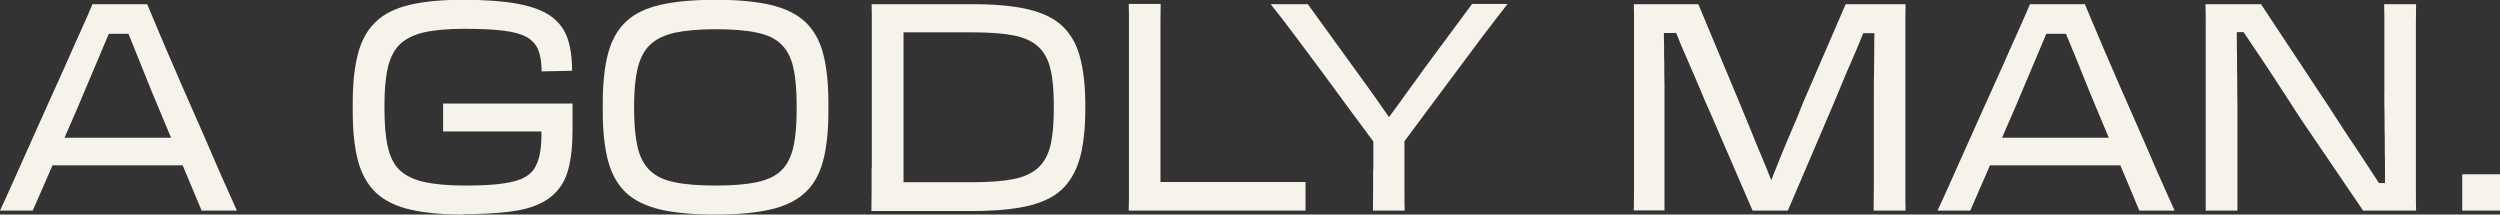
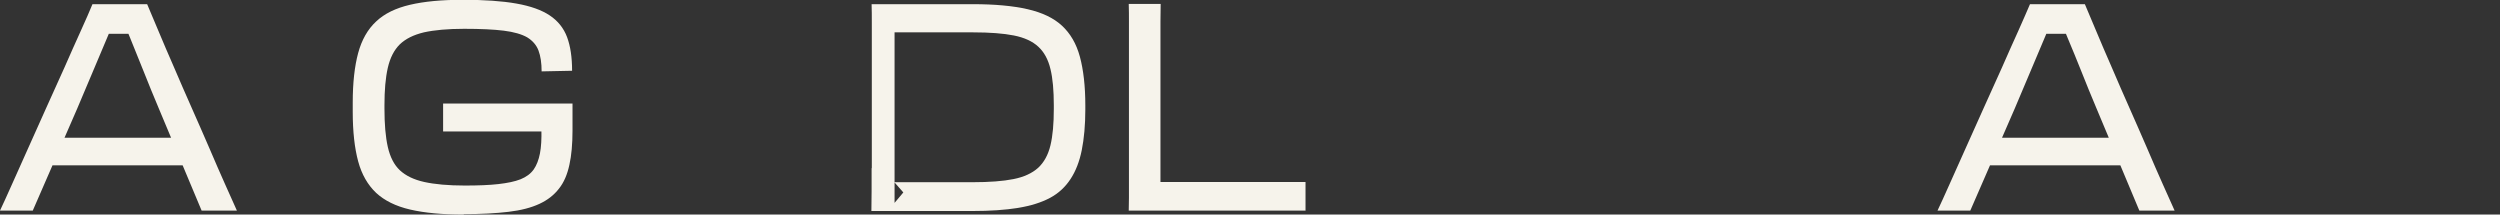
<svg xmlns="http://www.w3.org/2000/svg" id="Layer_2" data-name="Layer 2" viewBox="0 0 119.78 10.28">
  <rect x="0" y="0" width="119.78" height="10.28" fill="#333333" stroke="none" />
  <defs>
    <style>
      .cls-1 {
        fill: #f6f3eb;
        stroke-width: 0px;
      }
    </style>
  </defs>
  <g id="Layer_1-2" data-name="Layer 1">
    <g>
      <path class="cls-1" d="m4.43.2h2.62c.14.33.32.75.54,1.28.22.53.47,1.11.75,1.75.27.64.56,1.29.85,1.95.29.66.58,1.31.85,1.94.27.63.52,1.21.75,1.72.23.52.42.93.56,1.25h-1.69l-2.05-4.89c-.25-.59-.49-1.18-.72-1.76-.23-.58-.45-1.11-.65-1.61-.2-.5-.38-.92-.52-1.26l.72,1.05h-1.56l.78-1.05c-.15.34-.33.77-.54,1.27-.21.5-.44,1.04-.68,1.61-.24.57-.49,1.15-.74,1.75l-2.13,4.89H0c.15-.32.34-.73.57-1.25.23-.52.49-1.09.77-1.72.28-.63.57-1.28.87-1.94.3-.66.59-1.31.88-1.95.28-.64.54-1.22.78-1.75.24-.53.43-.96.56-1.28Zm-2.34,7.72v-1.32h7.3v1.32H2.09Z" />
      <path class="cls-1" d="m22.21,10.28c-1.02,0-1.87-.08-2.56-.24s-1.23-.43-1.63-.8c-.4-.38-.69-.88-.86-1.51-.17-.63-.26-1.42-.26-2.37v-.45c0-.95.09-1.74.26-2.37.17-.63.46-1.14.86-1.51.4-.38.94-.64,1.62-.8.68-.16,1.52-.24,2.54-.24s1.89.06,2.56.18c.68.12,1.21.31,1.6.57.39.26.67.61.83,1.04.16.43.24.97.24,1.61l-1.46.03c0-.4-.05-.73-.15-1-.1-.26-.28-.47-.54-.63-.26-.15-.64-.26-1.12-.32-.48-.06-1.11-.09-1.9-.09s-1.43.06-1.93.17c-.5.12-.88.31-1.16.58-.27.27-.46.64-.57,1.12-.11.48-.16,1.08-.16,1.79v.17c0,.73.05,1.34.16,1.83.11.48.3.86.58,1.12.28.26.67.45,1.17.56.5.11,1.15.17,1.94.17.64,0,1.18-.02,1.61-.07.43-.05.78-.12,1.06-.23.27-.11.48-.26.63-.47.14-.2.24-.46.3-.77.06-.31.08-.69.07-1.15v-.25l.86.35h-5.57v-1.34h6.2c0,.15,0,.3,0,.45,0,.15,0,.3,0,.45v.4c0,.64-.05,1.19-.15,1.64-.1.46-.26.84-.5,1.14-.24.31-.55.55-.94.73-.39.18-.88.31-1.48.38-.59.07-1.31.11-2.13.11Z" />
-       <path class="cls-1" d="m34.28,10.28c-1.06,0-1.94-.08-2.63-.24s-1.25-.43-1.65-.8c-.4-.38-.69-.88-.86-1.51-.17-.63-.26-1.42-.26-2.37v-.45c0-.95.09-1.74.26-2.37.17-.63.46-1.14.86-1.51.4-.38.95-.64,1.65-.8.7-.16,1.57-.24,2.63-.24s1.92.08,2.62.24c.7.16,1.25.43,1.66.8.41.38.7.88.87,1.51.17.63.26,1.42.26,2.37v.45c0,.95-.09,1.74-.26,2.37-.17.63-.46,1.14-.87,1.51-.41.38-.96.64-1.66.8s-1.57.24-2.62.24Zm0-1.39c.8,0,1.45-.05,1.97-.16.51-.11.91-.29,1.18-.56.28-.27.47-.64.58-1.12.11-.48.16-1.08.16-1.82v-.17c0-.73-.05-1.34-.16-1.82-.11-.48-.3-.85-.58-1.12-.28-.27-.67-.46-1.18-.56-.51-.11-1.17-.16-1.97-.16s-1.45.06-1.96.17c-.51.12-.9.31-1.18.58-.28.27-.47.64-.59,1.12-.11.48-.17,1.08-.17,1.79v.17c0,.73.06,1.34.17,1.82.11.48.31.85.59,1.12.28.27.67.46,1.18.56.51.11,1.16.16,1.96.16Z" />
-       <path class="cls-1" d="m41.77,8.04V1.06c0-.28,0-.57-.01-.86h4.85c1.05,0,1.92.08,2.62.24.7.16,1.25.42,1.65.79.4.37.69.86.86,1.49.17.63.26,1.41.26,2.33v.2c0,.74-.06,1.39-.17,1.94-.11.55-.29,1.01-.54,1.39-.25.38-.57.68-.98.9-.41.22-.92.38-1.53.48-.61.1-1.34.15-2.19.15h-4.84c0-.33.01-.65.01-.95v-1.09Zm1.51,1.18l-.43-.49h3.75c.81,0,1.46-.05,1.96-.15.5-.1.89-.28,1.18-.54.28-.26.48-.62.59-1.08.11-.46.16-1.04.16-1.74v-.17c0-.71-.05-1.29-.16-1.74-.11-.46-.3-.81-.58-1.07-.28-.26-.67-.44-1.17-.54-.5-.1-1.16-.15-1.96-.15h-3.76l.43-.49v8.17Z" />
+       <path class="cls-1" d="m41.77,8.04V1.06c0-.28,0-.57-.01-.86h4.85c1.05,0,1.92.08,2.62.24.7.16,1.25.42,1.65.79.4.37.69.86.86,1.49.17.63.26,1.41.26,2.33v.2c0,.74-.06,1.39-.17,1.94-.11.55-.29,1.01-.54,1.39-.25.38-.57.68-.98.9-.41.22-.92.38-1.53.48-.61.1-1.34.15-2.19.15h-4.84c0-.33.01-.65.01-.95v-1.09Zm1.51,1.18l-.43-.49h3.75c.81,0,1.46-.05,1.96-.15.5-.1.89-.28,1.18-.54.28-.26.48-.62.59-1.08.11-.46.16-1.04.16-1.74v-.17c0-.71-.05-1.29-.16-1.74-.11-.46-.3-.81-.58-1.07-.28-.26-.67-.44-1.17-.54-.5-.1-1.16-.15-1.96-.15h-3.76v8.17Z" />
      <path class="cls-1" d="m62.54,10.09h-8.46c0-.2.01-.41.01-.61V1.03c0-.29,0-.57-.01-.84h1.53c0,.27-.01.55-.01.84v8.26l-.75-.57h5.72c.36,0,.71,0,1.05,0,.34,0,.65,0,.93,0v1.38Z" />
-       <path class="cls-1" d="m67.21,6.9h-1.32c-.36-.48-.75-1.01-1.18-1.59-.42-.58-.86-1.17-1.3-1.77-.45-.6-.88-1.19-1.32-1.77-.43-.58-.83-1.1-1.21-1.57h1.78l2.15,2.97c.17.23.33.46.5.69.17.23.33.46.49.68.16.23.32.45.47.67.15.22.3.43.45.63h-.33c.15-.21.3-.43.46-.64.16-.21.32-.43.47-.65.16-.22.32-.44.49-.67.17-.23.33-.45.49-.68l2.23-3.01h1.7c-.37.47-.77,1-1.21,1.57-.43.58-.87,1.17-1.32,1.77-.45.6-.89,1.19-1.32,1.77-.43.58-.82,1.11-1.18,1.59Zm-1.41,1.2v-2.09h1.49v3.11c0,.32,0,.64.01.97h-1.52c0-.32.01-.64.01-.96v-1.03Z" />
-       <path class="cls-1" d="m78.28,10.09c0-.33.01-.65.01-.95V1.07c0-.27,0-.56-.01-.87h3.09l1.98,4.74c.19.45.36.88.54,1.31.17.43.34.84.51,1.24.17.4.32.78.46,1.13.14.35.26.67.36.95l-.78-.89h.86l-.81.89c.11-.28.24-.59.38-.95.14-.35.29-.73.45-1.13.16-.4.34-.81.52-1.24.19-.43.37-.86.54-1.31l2.05-4.74h2.87c0,.3-.01.58-.01.84v8.1c0,.32,0,.63.01.95h-1.53c0-.37.01-.8.01-1.28v-3.48c0-.28,0-.59,0-.93s0-.68.01-1.02,0-.69.01-1.01c0-.33,0-.62.01-.9,0-.27,0-.51,0-.7l.45.82h-1.42l.78-.82c-.13.3-.27.63-.42,1-.15.37-.31.75-.49,1.16-.18.41-.36.83-.54,1.27-.18.44-.36.87-.55,1.31l-1.96,4.58h-1.69l-1.98-4.58c-.2-.44-.39-.88-.57-1.32-.19-.44-.37-.87-.55-1.28-.18-.41-.35-.79-.49-1.16-.15-.36-.29-.69-.42-.98l.71.81h-1.2l.25-.81c0,.18,0,.39,0,.63,0,.24,0,.51.01.79,0,.29,0,.59.01.91,0,.32,0,.65.01,1,0,.34,0,.69,0,1.04v2.24c0,.46,0,.94,0,1.42,0,.48,0,.91,0,1.28h-1.53Z" />
      <path class="cls-1" d="m97.27.2h2.62c.14.33.32.75.54,1.28.22.53.47,1.11.75,1.75.27.64.56,1.29.85,1.95.29.66.58,1.31.85,1.94.27.63.52,1.21.75,1.72.23.52.42.93.56,1.25h-1.69l-2.05-4.89c-.25-.59-.49-1.18-.72-1.76-.23-.58-.45-1.11-.66-1.61-.2-.5-.38-.92-.52-1.26l.72,1.05h-1.56l.78-1.05c-.15.34-.33.77-.54,1.27s-.44,1.04-.68,1.61c-.24.57-.49,1.15-.74,1.75l-2.13,4.89h-1.57c.15-.32.34-.73.57-1.25.23-.52.49-1.09.77-1.72.28-.63.57-1.28.87-1.94.3-.66.59-1.31.88-1.95.28-.64.54-1.22.78-1.75s.42-.96.56-1.28Zm-2.34,7.72v-1.32h7.3v1.32h-7.3Z" />
-       <path class="cls-1" d="m105.68,10.09c0-.19,0-.35,0-.48,0-.13,0-.27,0-.4V1.09c0-.26,0-.56-.01-.89h2.66l2.97,4.49c.17.25.37.56.61.93.24.37.49.76.76,1.16.27.4.53.79.78,1.18.25.39.48.74.7,1.07l-.57-.26h1.35l-.66.39c0-.24,0-.52,0-.85,0-.33,0-.67-.01-1.05,0-.37,0-.74-.01-1.11,0-.37,0-.72-.01-1.05s0-.62,0-.85V1.48c0-.49,0-.92-.01-1.28h1.53c0,.31-.01.6-.01.87v8.08c0,.29,0,.61.01.94h-2.54l-3.05-4.49c-.24-.37-.49-.76-.75-1.16-.26-.4-.52-.8-.79-1.21-.27-.41-.54-.81-.8-1.19-.26-.39-.51-.75-.73-1.11l.77.61h-1.05l.35-.66c0,.21,0,.47,0,.77,0,.3,0,.62.01.98,0,.36,0,.73.01,1.12,0,.39,0,.79.01,1.21,0,.41,0,.82,0,1.21v1.19c0,.47,0,.95,0,1.44,0,.49,0,.92,0,1.29h-1.53Z" />
-       <path class="cls-1" d="m117.97,8.35h1.81v1.74h-1.81v-1.74Z" />
    </g>
  </g>
</svg>